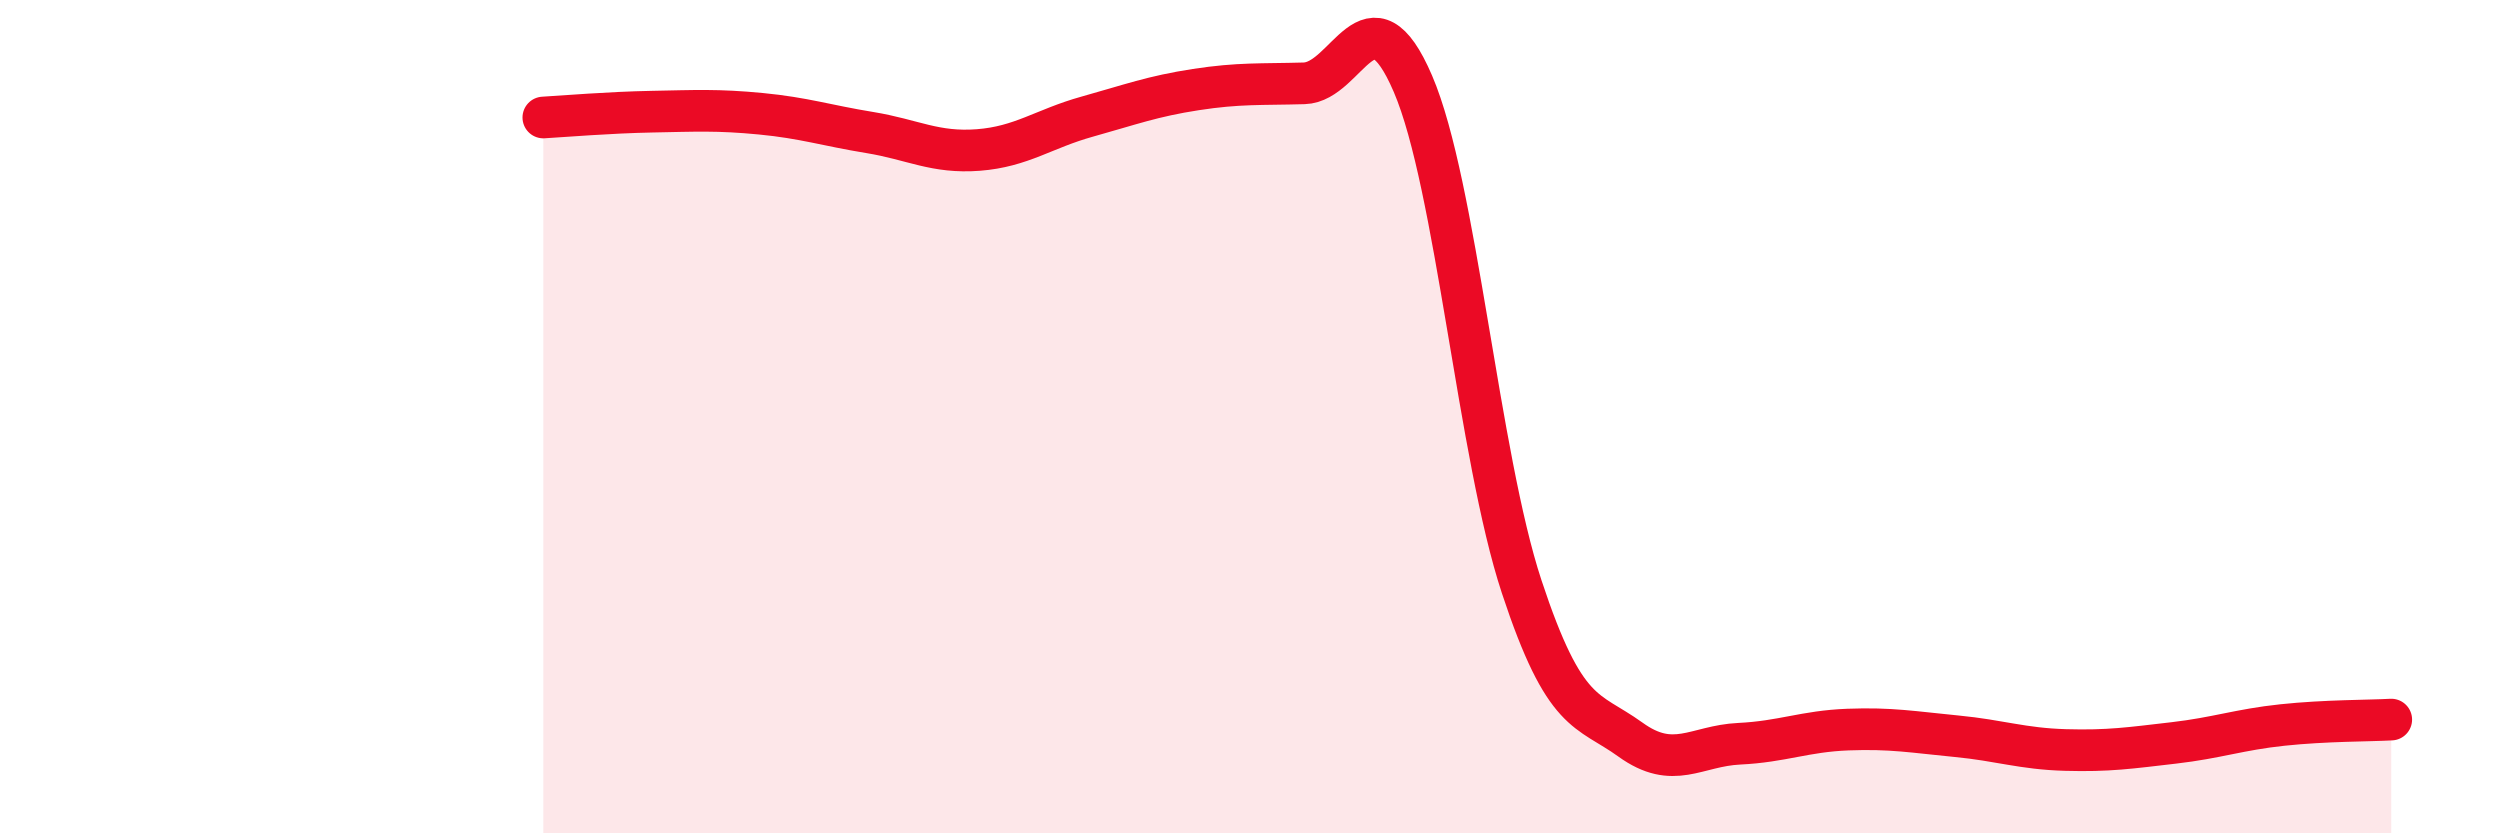
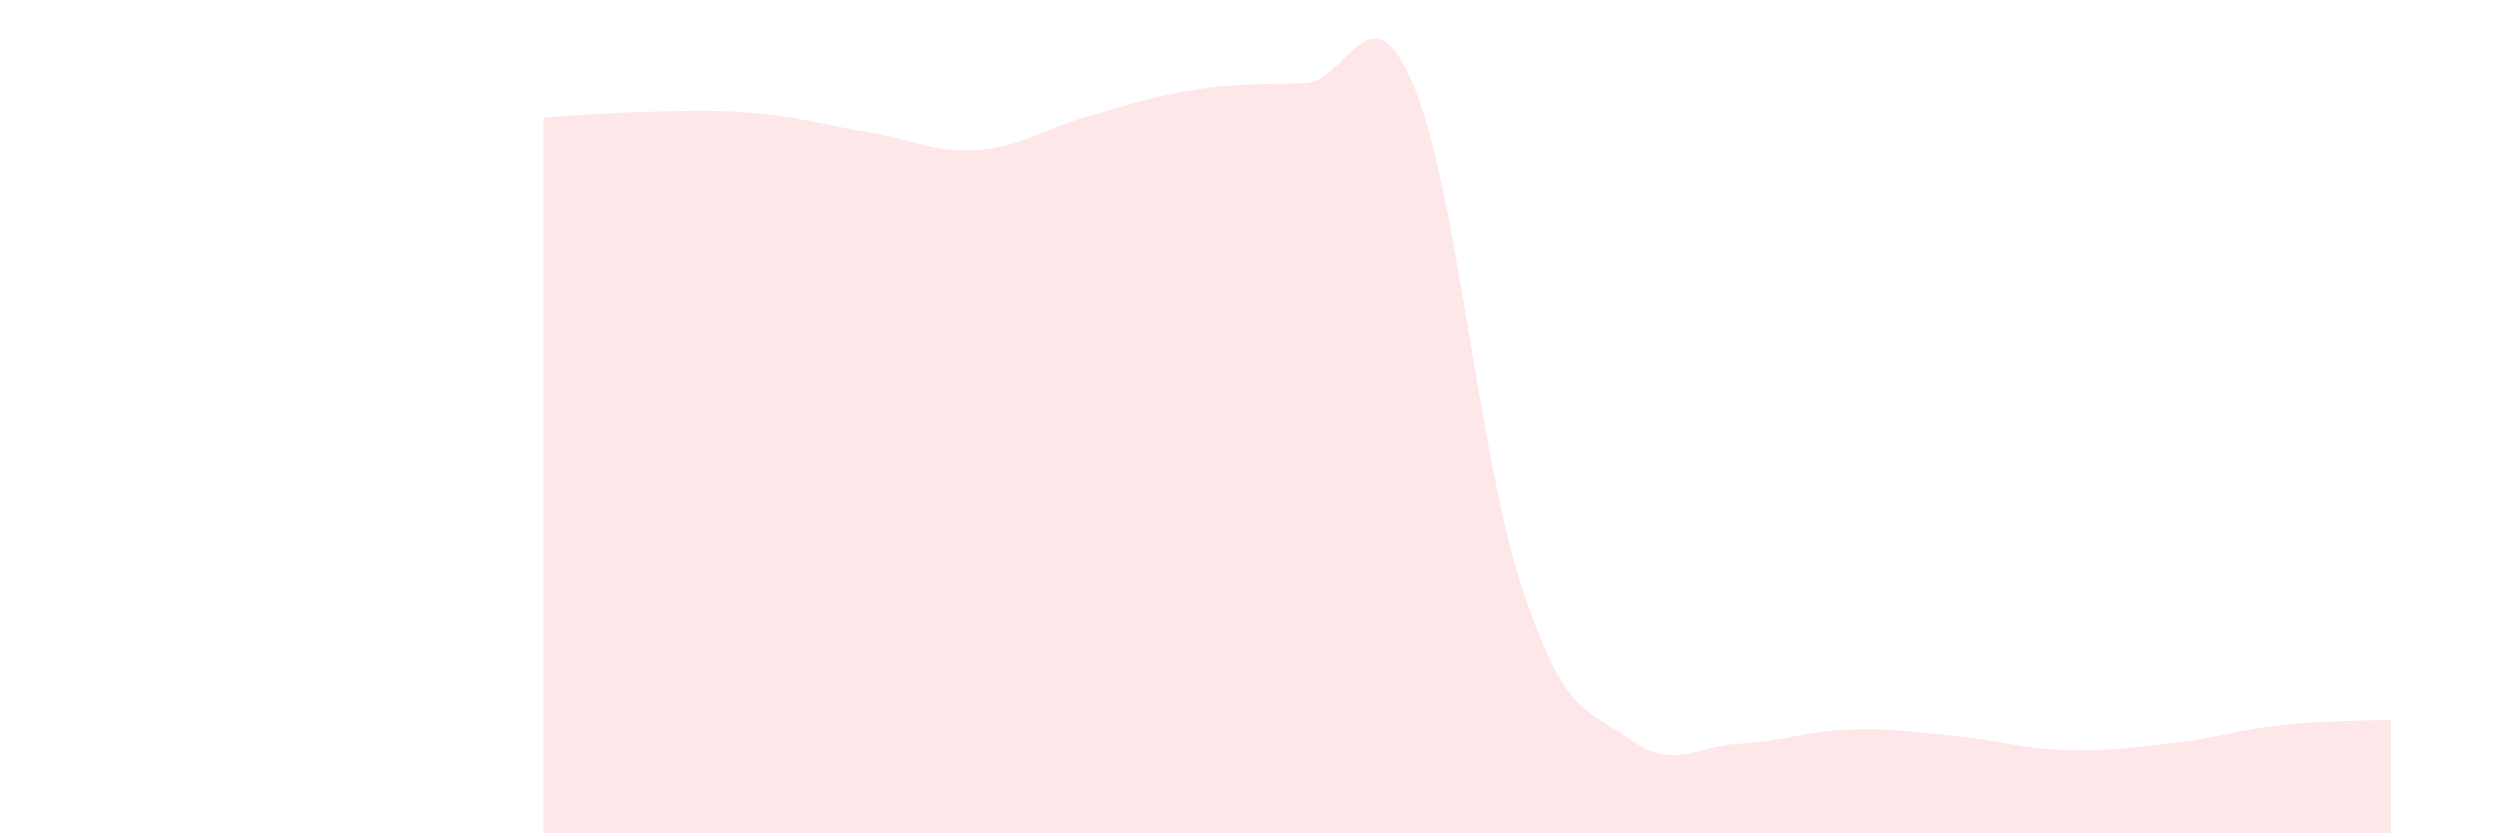
<svg xmlns="http://www.w3.org/2000/svg" width="60" height="20" viewBox="0 0 60 20">
  <path d="M 13.04,2.82 C 13.56,2.79 14.61,2.7 15.65,2.68 C 16.69,2.66 17.22,2.63 18.26,2.73 C 19.3,2.83 19.83,3.01 20.87,3.18 C 21.91,3.35 22.44,3.68 23.48,3.6 C 24.52,3.52 25.05,3.09 26.09,2.8 C 27.13,2.51 27.66,2.31 28.7,2.15 C 29.74,1.99 30.26,2.03 31.3,2 C 32.34,1.97 32.87,-0.41 33.91,2.01 C 34.95,4.43 35.48,10.93 36.52,14.08 C 37.56,17.23 38.09,17 39.13,17.75 C 40.17,18.5 40.7,17.9 41.74,17.85 C 42.78,17.8 43.31,17.55 44.35,17.51 C 45.39,17.47 45.92,17.57 46.96,17.67 C 48,17.77 48.53,17.97 49.57,18 C 50.61,18.03 51.13,17.95 52.17,17.83 C 53.21,17.71 53.74,17.51 54.78,17.4 C 55.82,17.29 56.87,17.3 57.39,17.27L57.39 20L13.04 20Z" fill="#EB0A25" opacity="0.1" stroke-linecap="round" stroke-linejoin="round" />
-   <path d="M 13.04,2.82 C 13.56,2.79 14.61,2.7 15.65,2.68 C 16.69,2.66 17.22,2.63 18.26,2.73 C 19.3,2.83 19.83,3.01 20.87,3.18 C 21.91,3.35 22.44,3.68 23.48,3.6 C 24.52,3.52 25.05,3.09 26.09,2.8 C 27.13,2.51 27.66,2.31 28.7,2.15 C 29.74,1.99 30.26,2.03 31.3,2 C 32.34,1.97 32.87,-0.41 33.91,2.01 C 34.95,4.43 35.48,10.93 36.52,14.08 C 37.56,17.23 38.09,17 39.13,17.75 C 40.17,18.5 40.7,17.9 41.74,17.85 C 42.78,17.8 43.31,17.55 44.35,17.51 C 45.39,17.47 45.92,17.57 46.96,17.67 C 48,17.77 48.53,17.97 49.57,18 C 50.61,18.03 51.13,17.95 52.17,17.83 C 53.21,17.71 53.74,17.51 54.78,17.4 C 55.82,17.29 56.87,17.3 57.39,17.27" stroke="#EB0A25" stroke-width="1" fill="none" stroke-linecap="round" stroke-linejoin="round" />
</svg>